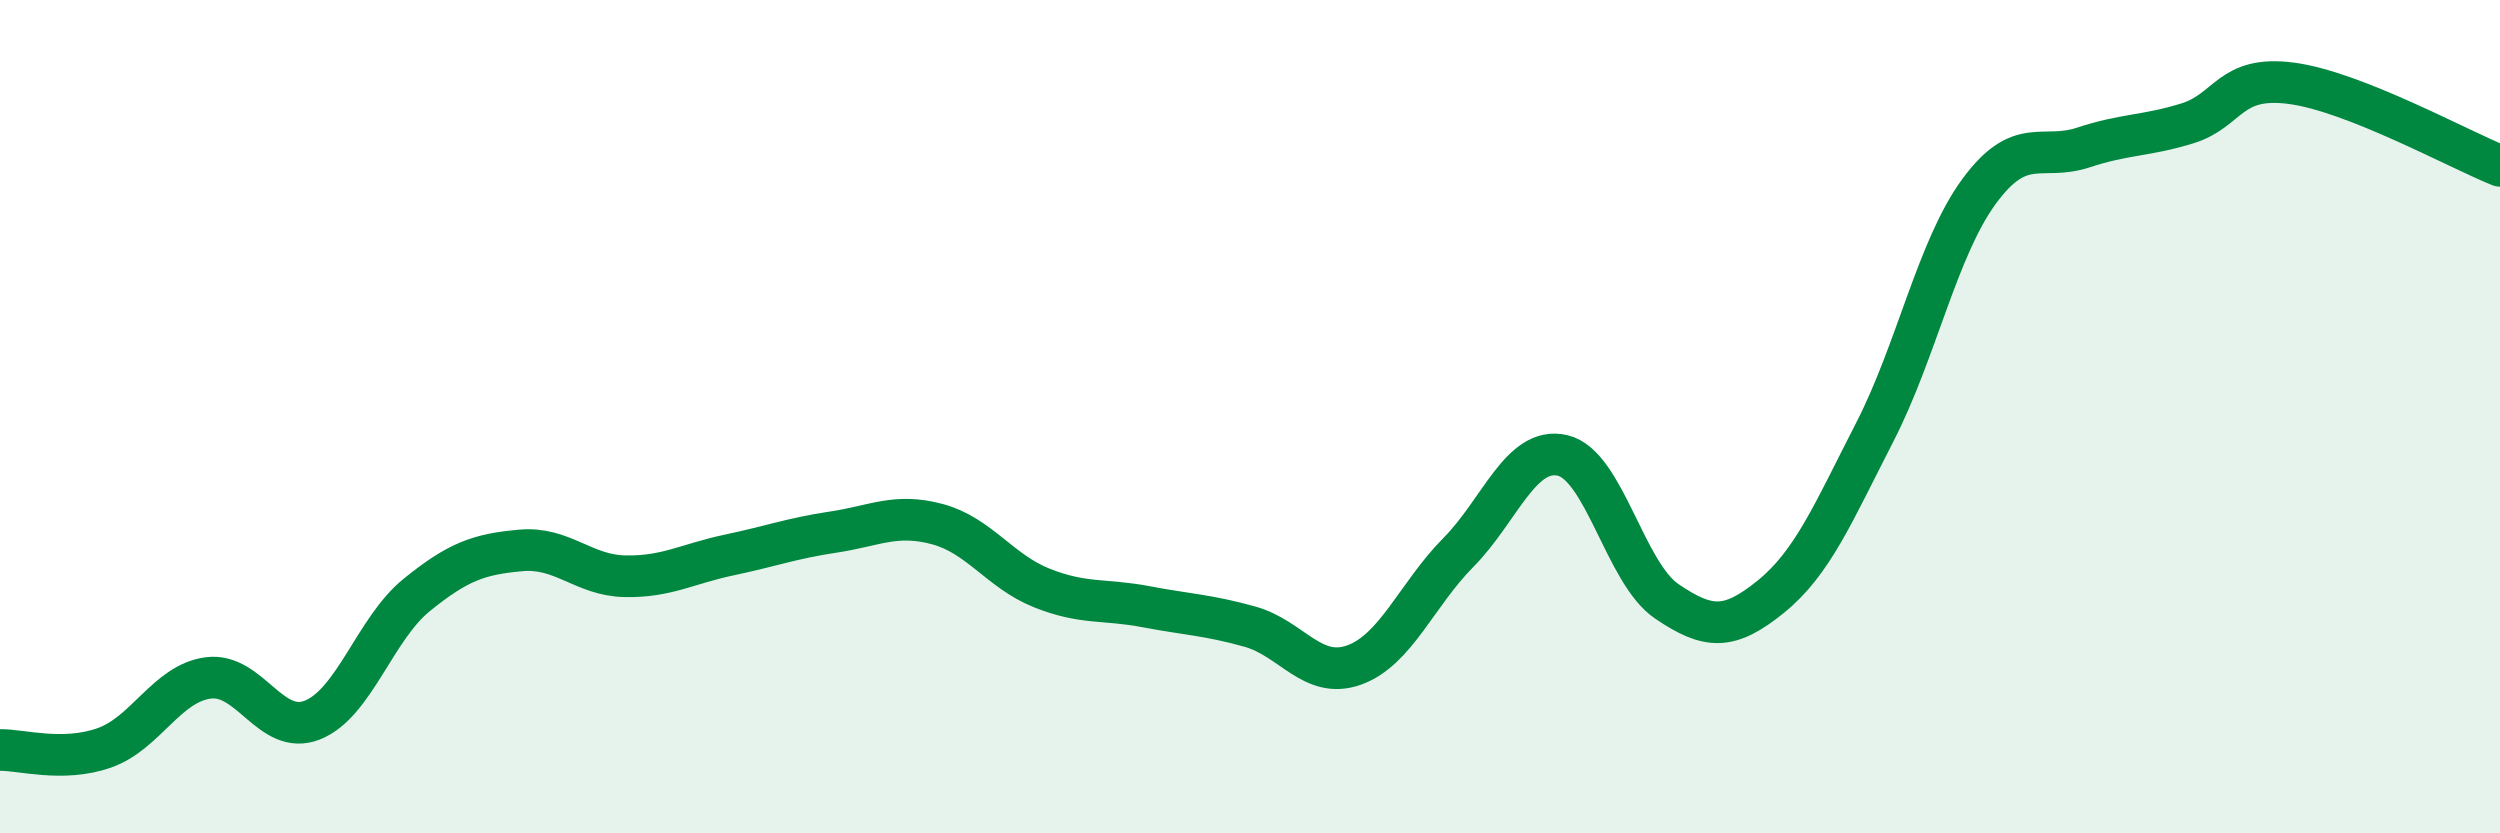
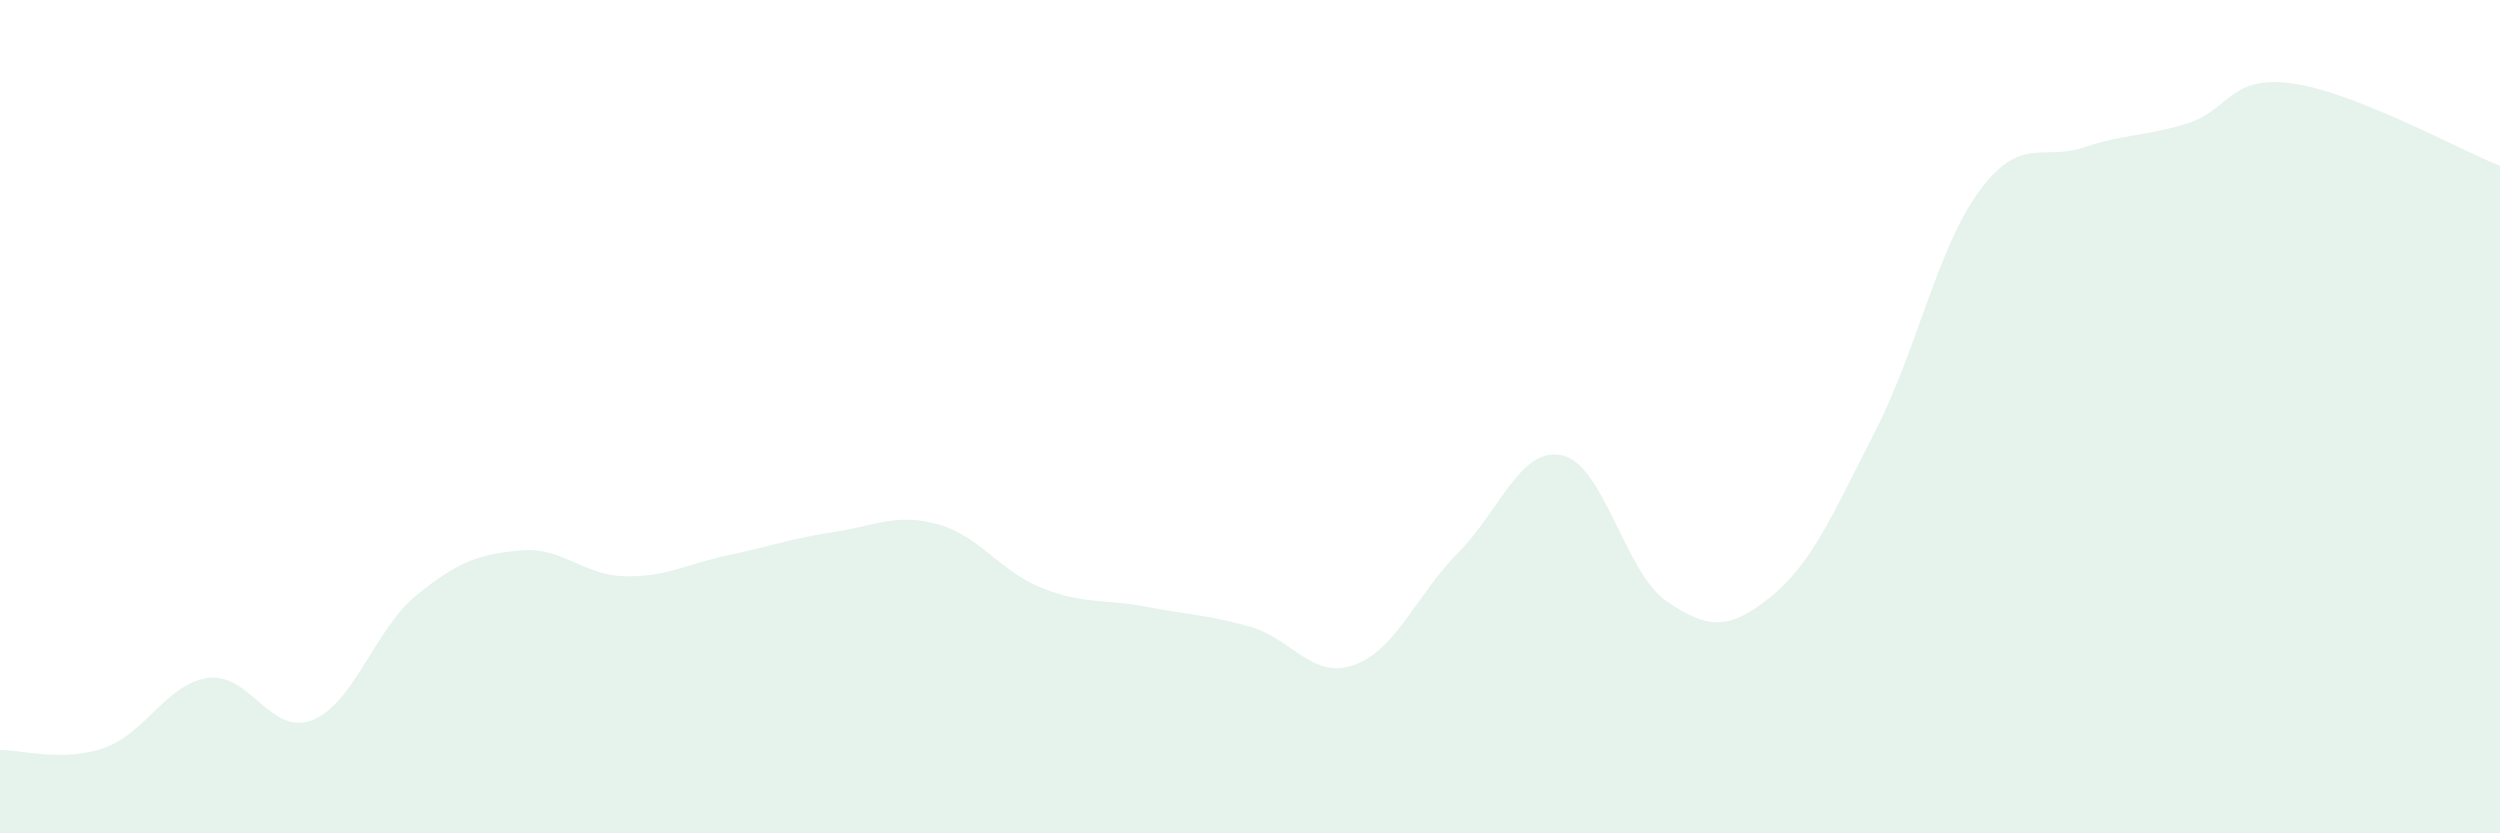
<svg xmlns="http://www.w3.org/2000/svg" width="60" height="20" viewBox="0 0 60 20">
  <path d="M 0,18 C 0.5,17.99 1.5,18.3 2.5,17.95 C 3.5,17.6 4,16.4 5,16.27 C 6,16.14 6.5,17.68 7.5,17.28 C 8.5,16.88 9,15.09 10,14.28 C 11,13.47 11.5,13.3 12.5,13.21 C 13.5,13.12 14,13.81 15,13.83 C 16,13.85 16.5,13.53 17.5,13.32 C 18.5,13.11 19,12.92 20,12.77 C 21,12.62 21.5,12.31 22.5,12.58 C 23.5,12.85 24,13.71 25,14.11 C 26,14.51 26.5,14.37 27.5,14.56 C 28.5,14.75 29,14.76 30,15.04 C 31,15.32 31.5,16.32 32.5,15.96 C 33.5,15.6 34,14.27 35,13.26 C 36,12.25 36.5,10.7 37.5,10.93 C 38.5,11.16 39,13.75 40,14.43 C 41,15.11 41.5,15.13 42.5,14.32 C 43.5,13.51 44,12.31 45,10.36 C 46,8.41 46.5,5.95 47.5,4.59 C 48.5,3.23 49,3.87 50,3.54 C 51,3.21 51.5,3.27 52.5,2.96 C 53.5,2.65 53.5,1.8 55,2 C 56.5,2.2 59,3.58 60,3.98L60 20L0 20Z" fill="#008740" opacity="0.1" stroke-linecap="round" stroke-linejoin="round" />
-   <path d="M 0,18 C 0.5,17.99 1.5,18.3 2.5,17.95 C 3.5,17.6 4,16.4 5,16.27 C 6,16.14 6.5,17.68 7.5,17.28 C 8.5,16.88 9,15.09 10,14.28 C 11,13.47 11.5,13.3 12.5,13.21 C 13.5,13.12 14,13.81 15,13.83 C 16,13.85 16.5,13.53 17.5,13.32 C 18.5,13.11 19,12.92 20,12.77 C 21,12.62 21.5,12.31 22.5,12.58 C 23.5,12.85 24,13.71 25,14.11 C 26,14.51 26.5,14.37 27.5,14.56 C 28.5,14.75 29,14.76 30,15.04 C 31,15.32 31.5,16.32 32.5,15.96 C 33.5,15.6 34,14.27 35,13.26 C 36,12.25 36.5,10.7 37.5,10.93 C 38.5,11.16 39,13.75 40,14.43 C 41,15.11 41.5,15.13 42.5,14.32 C 43.5,13.51 44,12.31 45,10.36 C 46,8.41 46.5,5.95 47.5,4.59 C 48.5,3.23 49,3.87 50,3.54 C 51,3.21 51.5,3.27 52.5,2.96 C 53.5,2.65 53.5,1.8 55,2 C 56.5,2.2 59,3.58 60,3.98" stroke="#008740" stroke-width="1" fill="none" stroke-linecap="round" stroke-linejoin="round" />
</svg>